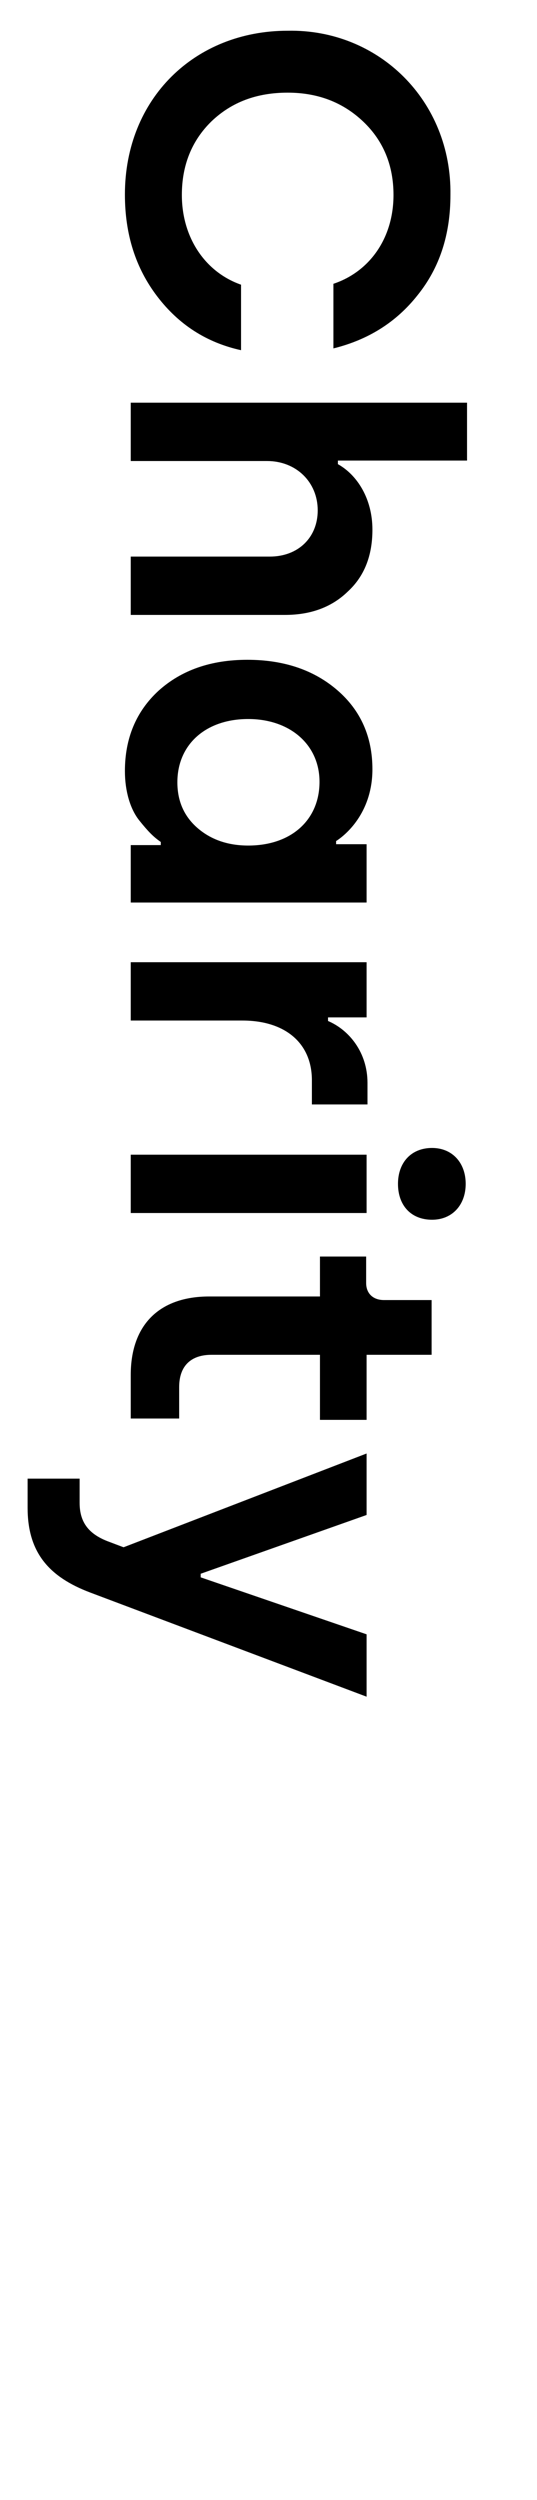
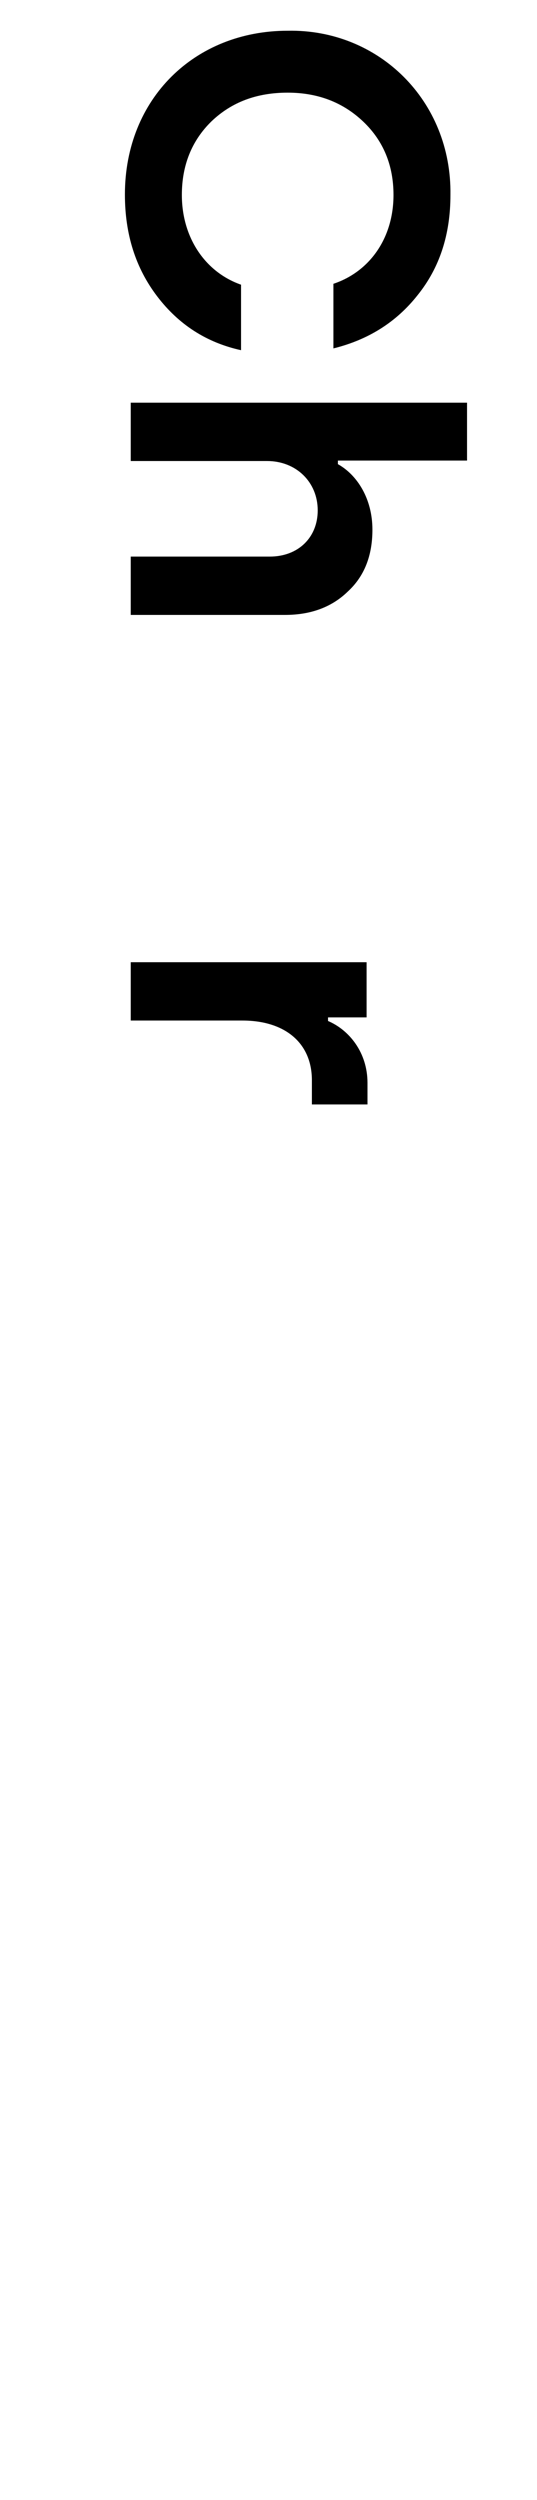
<svg xmlns="http://www.w3.org/2000/svg" version="1.1" id="Layer_1" x="0px" y="0px" viewBox="0 0 359.28 1671.52" style="enable-background:new 0 0 359.28 1671.52;" xml:space="preserve">
  <g>
    <path d="M301.37,130.35c0,26.4-7.2,48.6-21.9,66.9c-14.4,18.3-33.3,30-56.4,35.7v-43.2c24.3-8.1,40.2-30.6,40.2-59.4   c0-19.5-6.6-36-20.1-48.9c-13.5-12.9-30.3-19.5-50.7-19.5c-20.7,0-37.5,6.3-51,19.2c-13.2,12.9-19.8,29.4-19.8,49.2   c0,28.5,15.6,51.6,39.6,60v43.8c-23.1-5.1-41.7-17.1-56.1-36c-14.4-18.9-21.6-41.4-21.6-68.1c0-64.2,46.8-109.5,108.9-109.5   C253.37,19.35,302.27,67.35,301.37,130.35z" />
    <path d="M87.47,269.24h225v38.7h-86.4v2.4c12.9,7.2,23.1,23.1,23.1,43.8c0,17.4-5.4,31.2-16.5,41.4c-10.8,10.5-24.9,15.6-42,15.6   H87.47v-39h93c19.2,0,32.1-12.9,32.1-30.9c0-18.9-14.4-33-33.9-33h-91.2V269.24z" />
-     <path d="M225.77,461.54c15.6,13.5,23.4,31.2,23.4,52.8c0,27.3-15.9,42.6-24.3,48v2.1h20.4v39H87.47v-38.4h20.1v-2.1   c-4.8-3.3-8.4-6.9-14.4-14.4s-9.6-19.5-9.6-33c0-21.9,7.5-39.9,22.5-53.7c15.3-13.8,35.1-20.7,59.4-20.7   C190.07,441.14,210.17,448.04,225.77,461.54z M118.67,523.04c0,12.6,4.5,22.8,13.5,30.6c9,7.8,20.4,11.7,33.9,11.7   c29.1,0,47.7-17.4,47.7-42.6c0-24.9-19.8-42-47.7-42C137.57,480.74,118.67,497.84,118.67,523.04z" />
    <path d="M87.47,643.34h157.8v36.9h-25.8v2.4c14.1,6,26.4,21,26.4,41.4v14.4h-37.2v-16.2c0-24.9-18-39.9-46.5-39.9h-74.7V643.34z" />
-     <path d="M87.47,772.03h157.8v39H87.47V772.03z M311.57,791.53c0,14.1-9,24-22.5,24c-14.1,0-22.8-9.6-22.8-24c0-14.1,8.7-24,22.8-24   C302.57,767.53,311.57,777.43,311.57,791.53z" />
-     <path d="M214.07,840.13h30.9v17.7c0,6.9,4.5,11.4,12,11.4h31.8v36.6h-43.5v43.5h-31.2v-43.5h-72.6c-13.5,0-21.6,7.2-21.6,21.6v21   h-32.4v-29.1c0-33.3,18.9-52.5,52.5-52.5h74.1V840.13z" />
-     <path d="M245.27,971.82v41.1l-111,39.3v2.4l111,38.1v41.7l-184.8-69.6c-27.9-10.5-42-27-42-56.7v-19.5h34.8v16.2   c0,13.2,6.3,20.7,18.3,25.5l11.1,4.2L245.27,971.82z" />
  </g>
</svg>